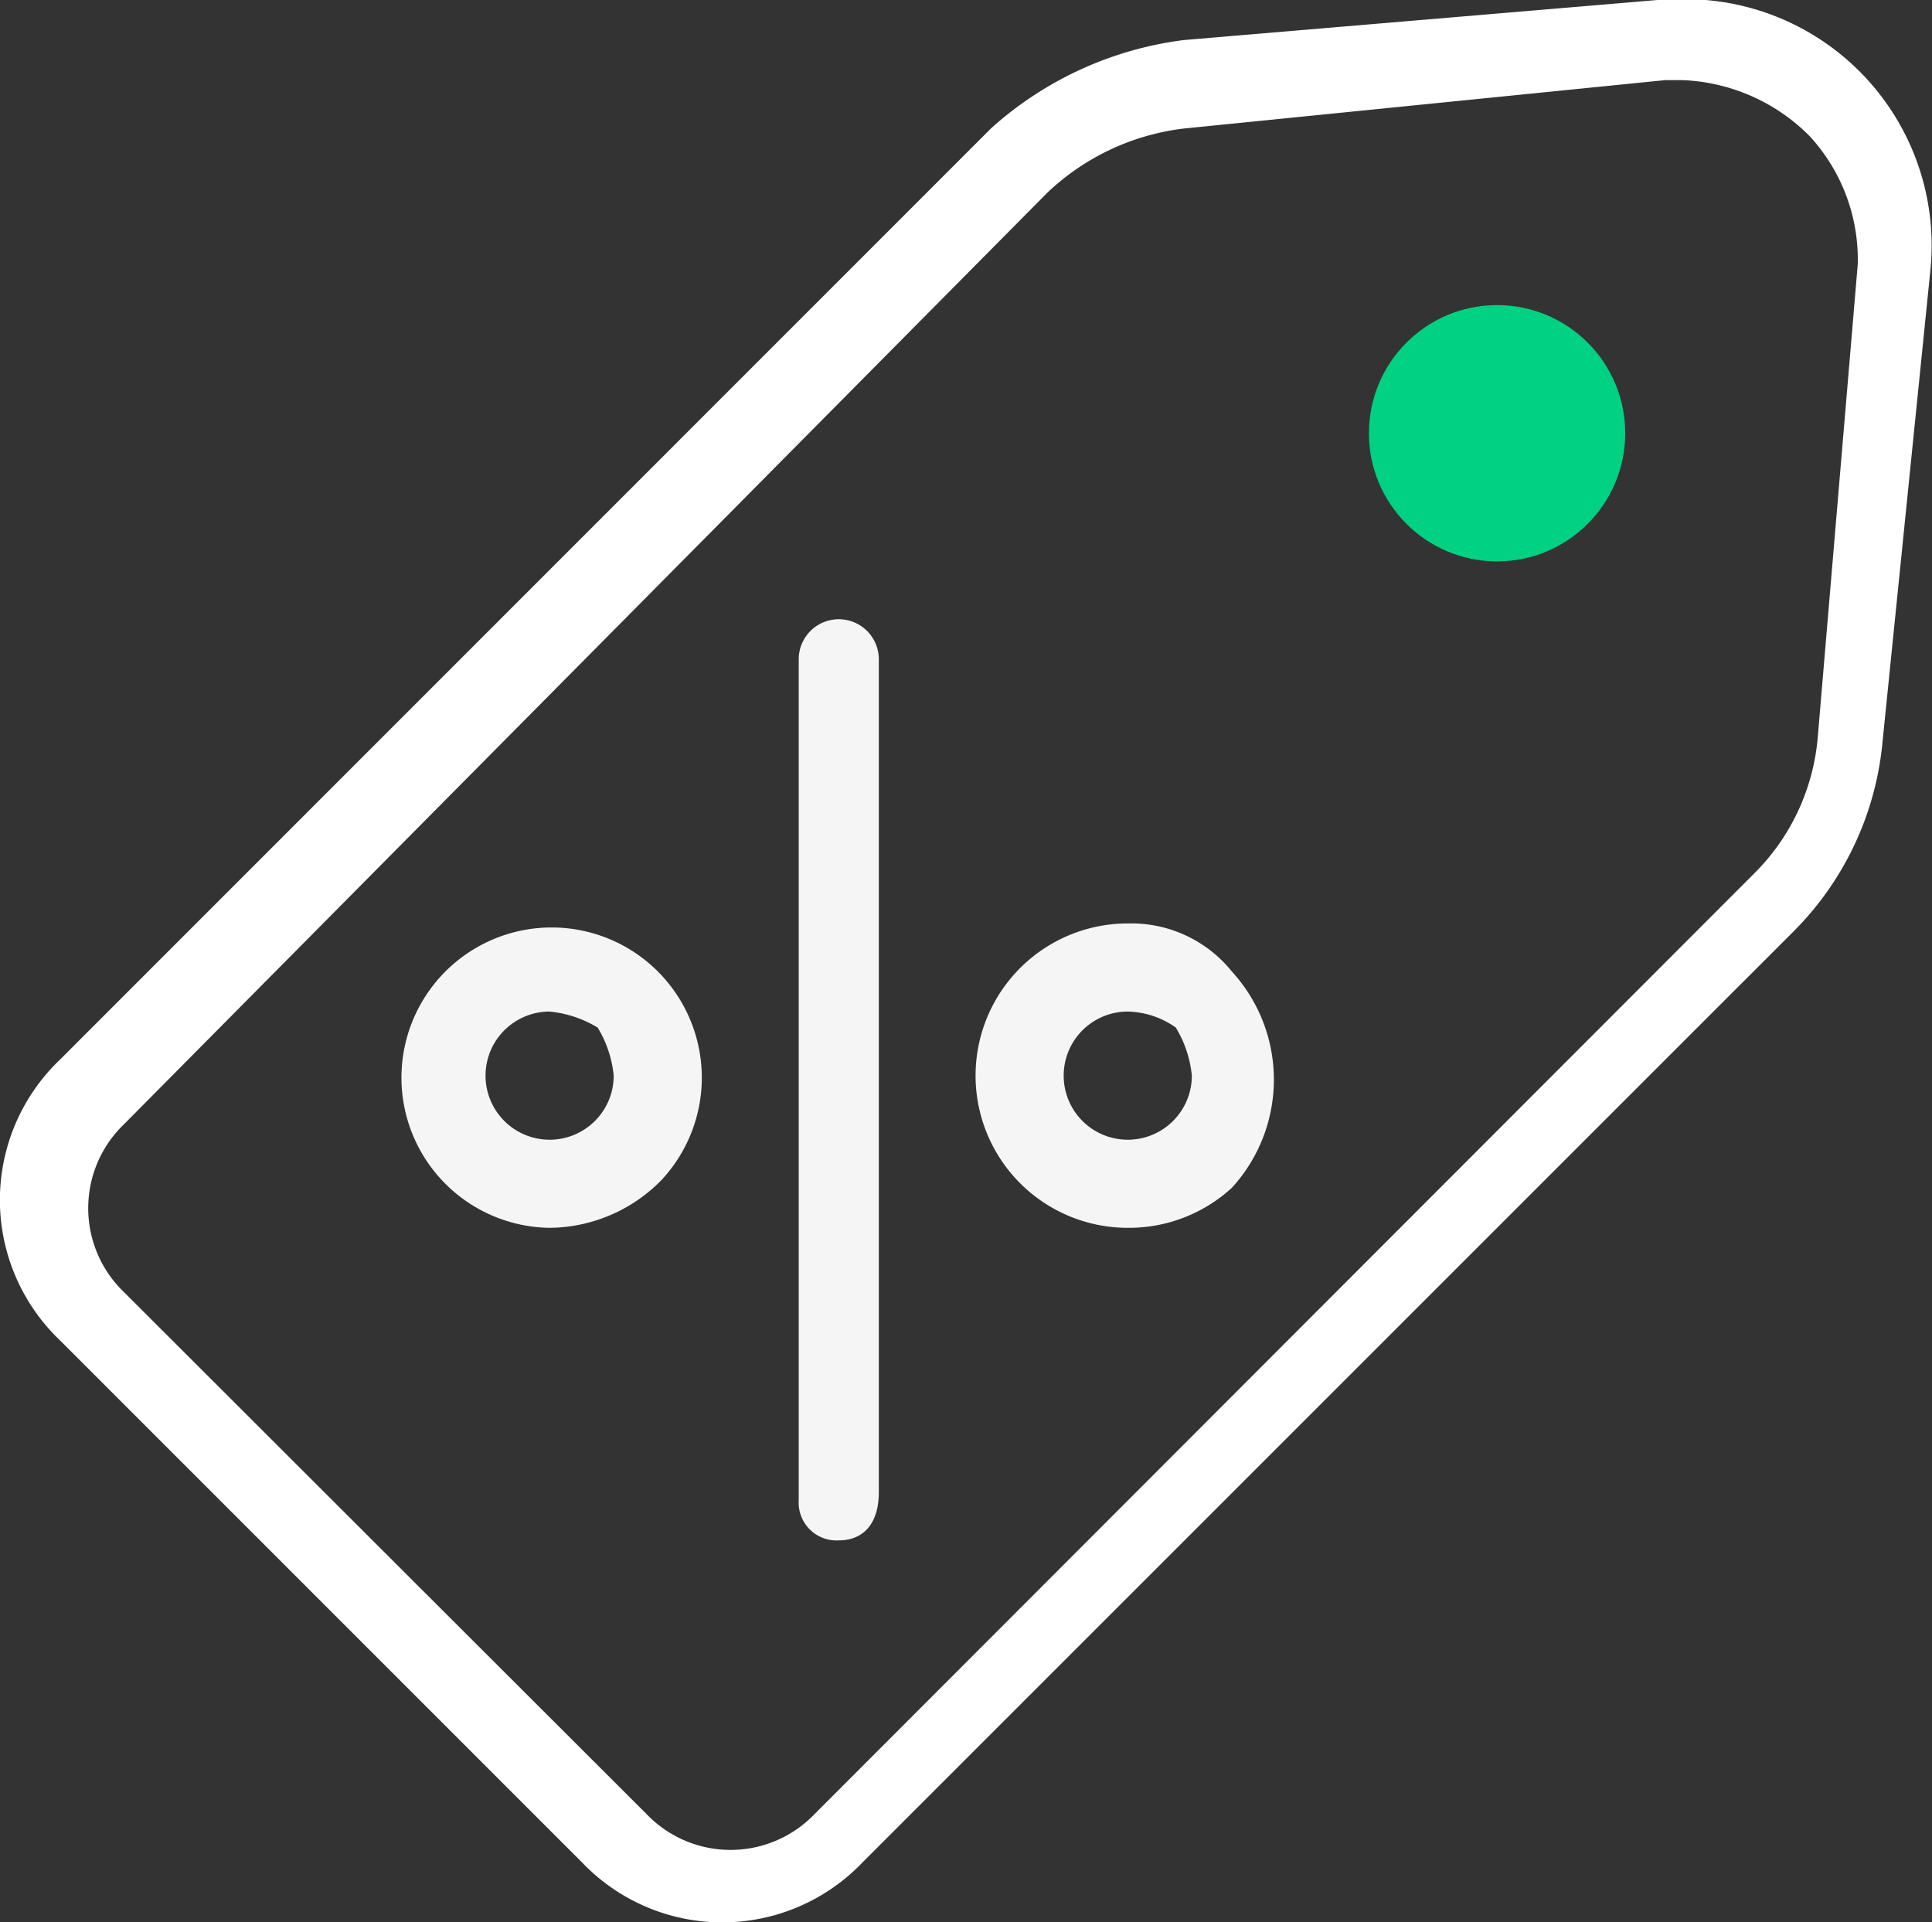
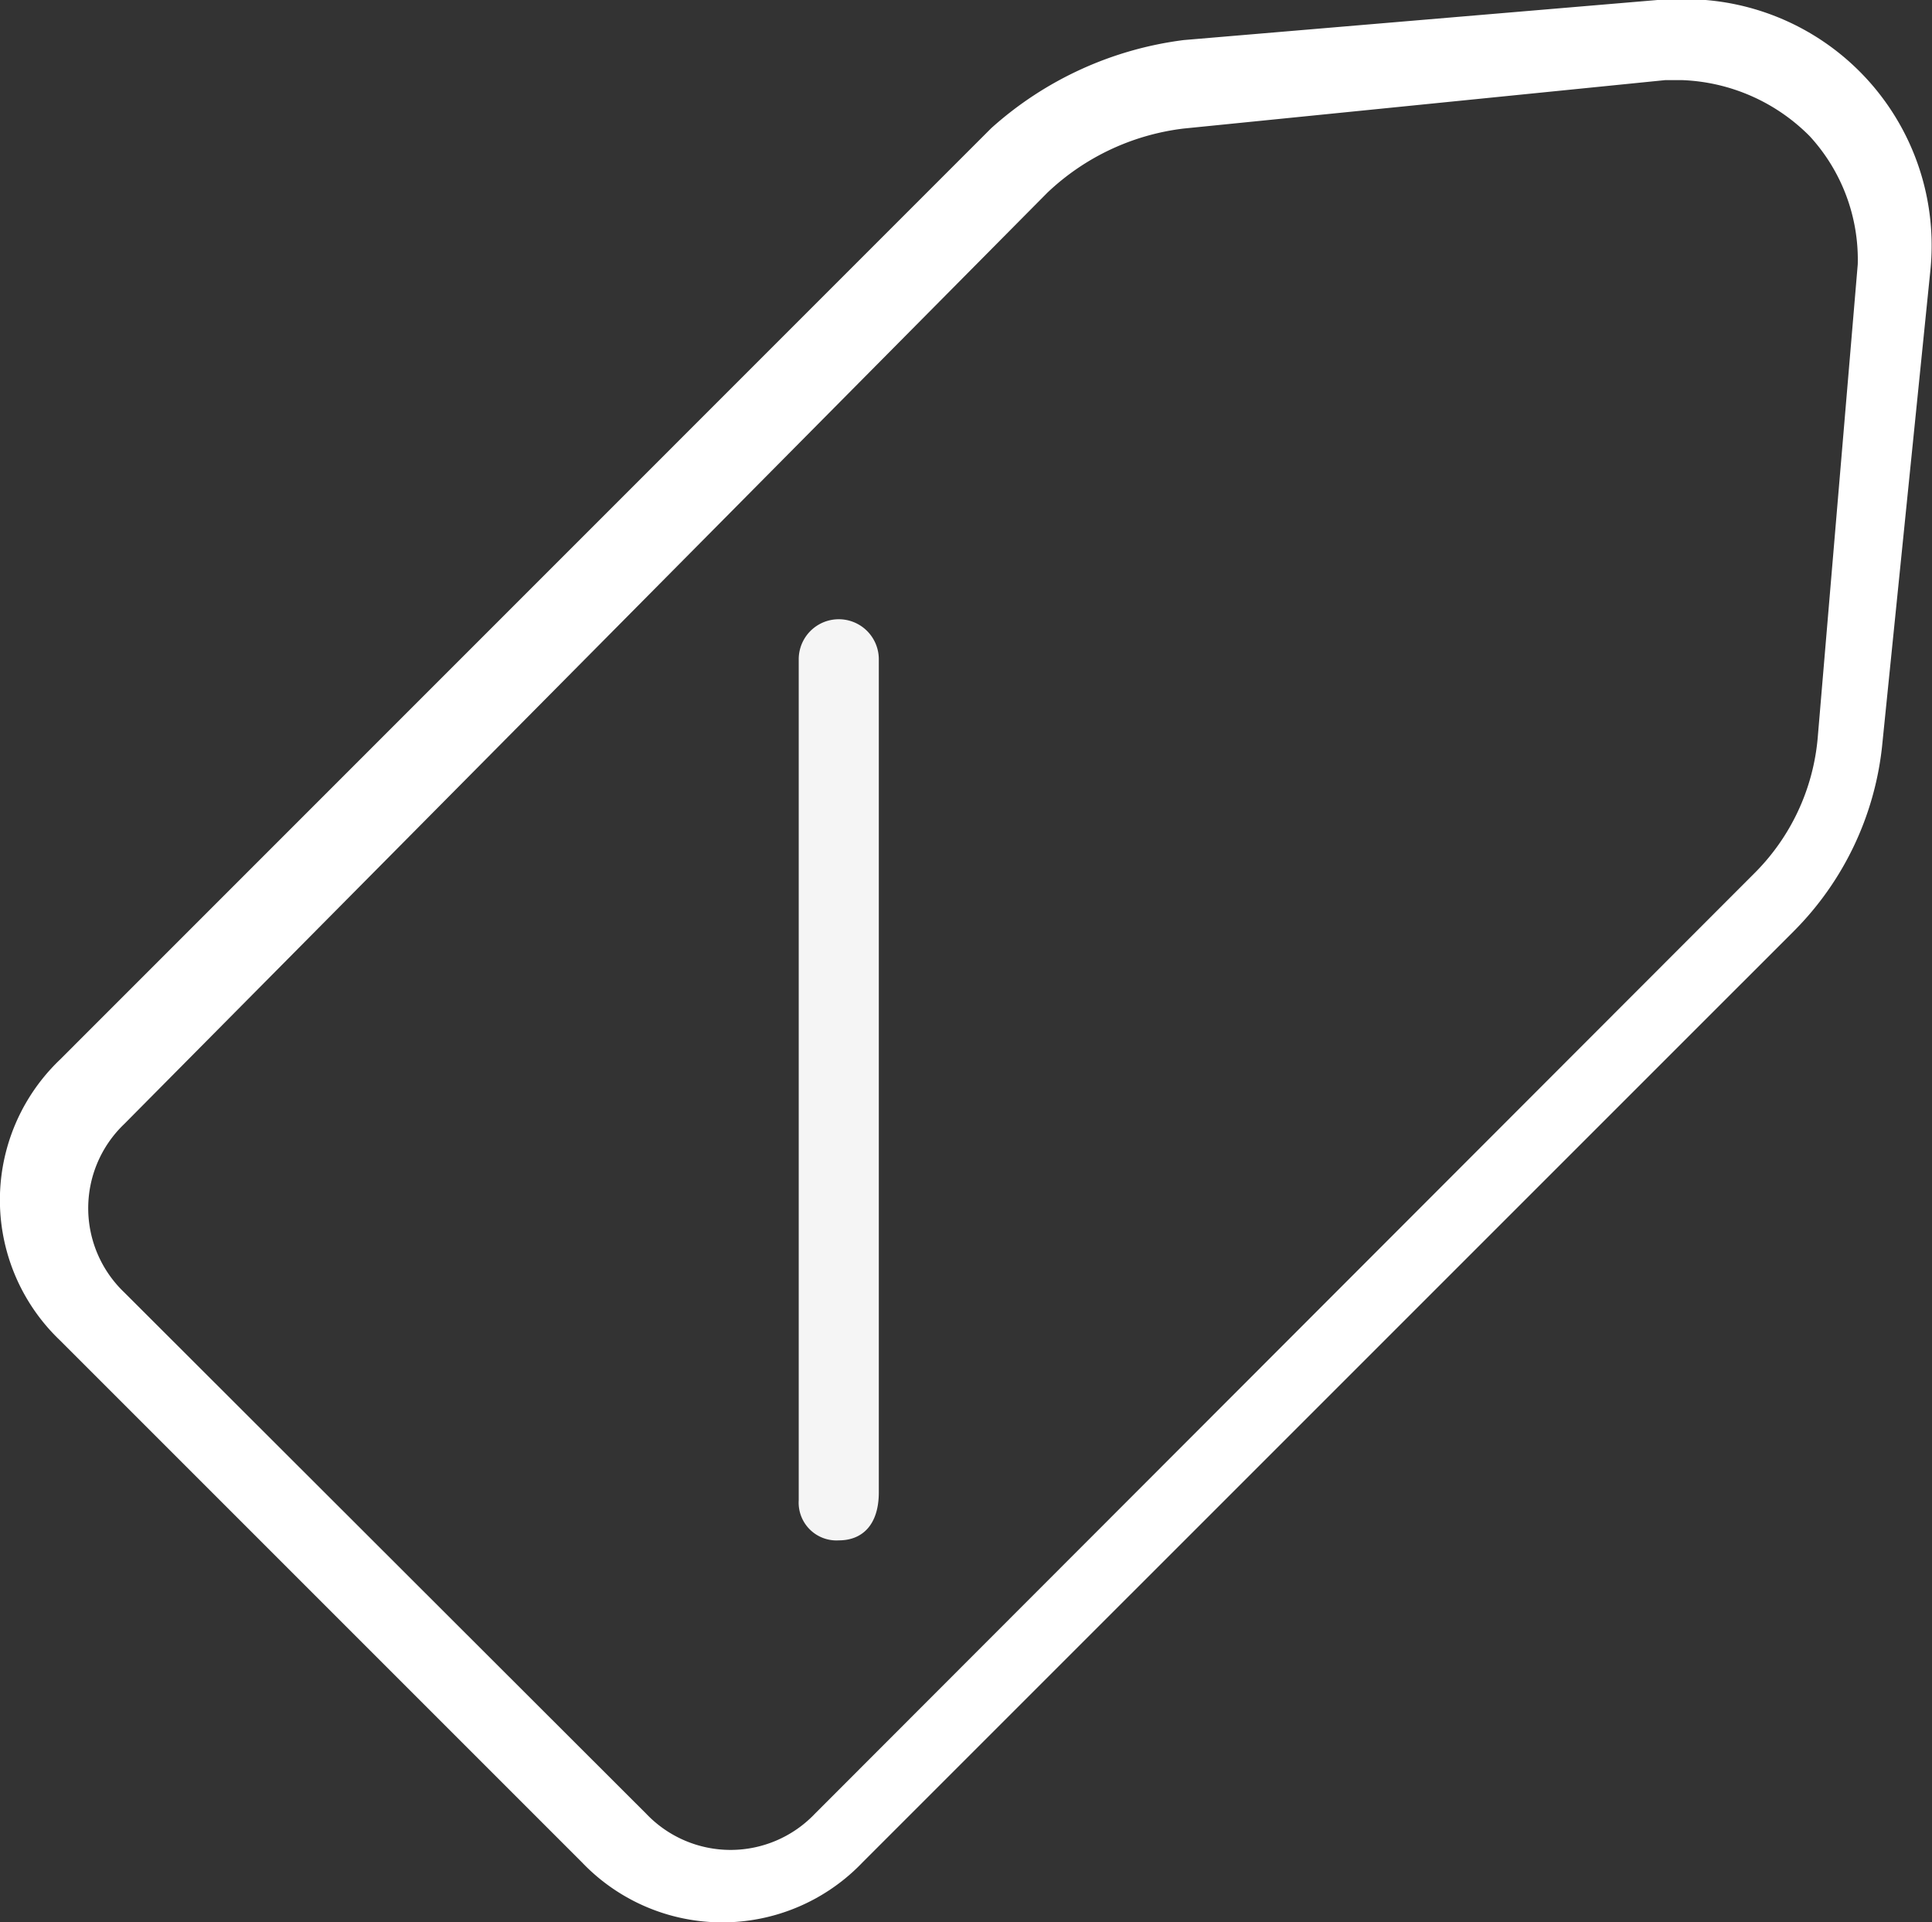
<svg xmlns="http://www.w3.org/2000/svg" width="24.121" height="24" viewBox="0 0 24.121 24">
  <rect x="0" y="0" width="24.121" height="24" fill="#333333" stroke="none" />
  <defs>
    <style>.a{fill:#fff;}.b{fill:#00d182;}.c{fill:#f5f5f5;}</style>
  </defs>
  <g transform="translate(0.05)">
    <path class="a" d="M20.944,1a2.365,2.365,0,0,1,1.6.7,2.276,2.276,0,0,1,.6,1.6l-.5,5.912a2.721,2.721,0,0,1-.8,1.7L10.121,22.647a1.453,1.453,0,0,1-2.1,0L1.5,16.134a1.453,1.453,0,0,1,0-2.1L13.027,2.405a2.988,2.988,0,0,1,1.7-.8L20.743,1h.2m0-1h-.3L14.731.5a4.429,4.429,0,0,0-2.405,1.1L.7,13.228a2.422,2.422,0,0,0,0,3.507h0l6.514,6.514a2.422,2.422,0,0,0,3.507,0h0L22.347,11.624a3.848,3.848,0,0,0,1.1-2.3l.6-5.912A3.076,3.076,0,0,0,21.244,0Z" />
-     <circle class="b" cx="1.6" cy="1.6" r="1.6" transform="translate(17.041 3.809)" />
    <path class="c" d="M10.4,19.2a.472.472,0,0,1-.5-.5V8.2a.5.5,0,1,1,1,0V18.6C10.9,19,10.7,19.2,10.4,19.2Z" transform="translate(0.022 0.031)" />
-     <path class="c" d="M6.8,15.3a1.875,1.875,0,1,1,1.4-.6A1.974,1.974,0,0,1,6.8,15.3Zm0-2.7a.8.8,0,1,0,.8.8,1.421,1.421,0,0,0-.2-.6h0A1.421,1.421,0,0,0,6.8,12.6Z" transform="translate(0.012 0.029)" />
-     <path class="c" d="M14,15.3a1.9,1.9,0,0,1,0-3.8,1.612,1.612,0,0,1,1.3.6h0a2,2,0,0,1,0,2.7A1.9,1.9,0,0,1,14,15.3Zm0-2.7a.8.8,0,1,0,.8.8,1.421,1.421,0,0,0-.2-.6,1.072,1.072,0,0,0-.6-.2Z" transform="translate(0.03 0.029)" />
  </g>
</svg>